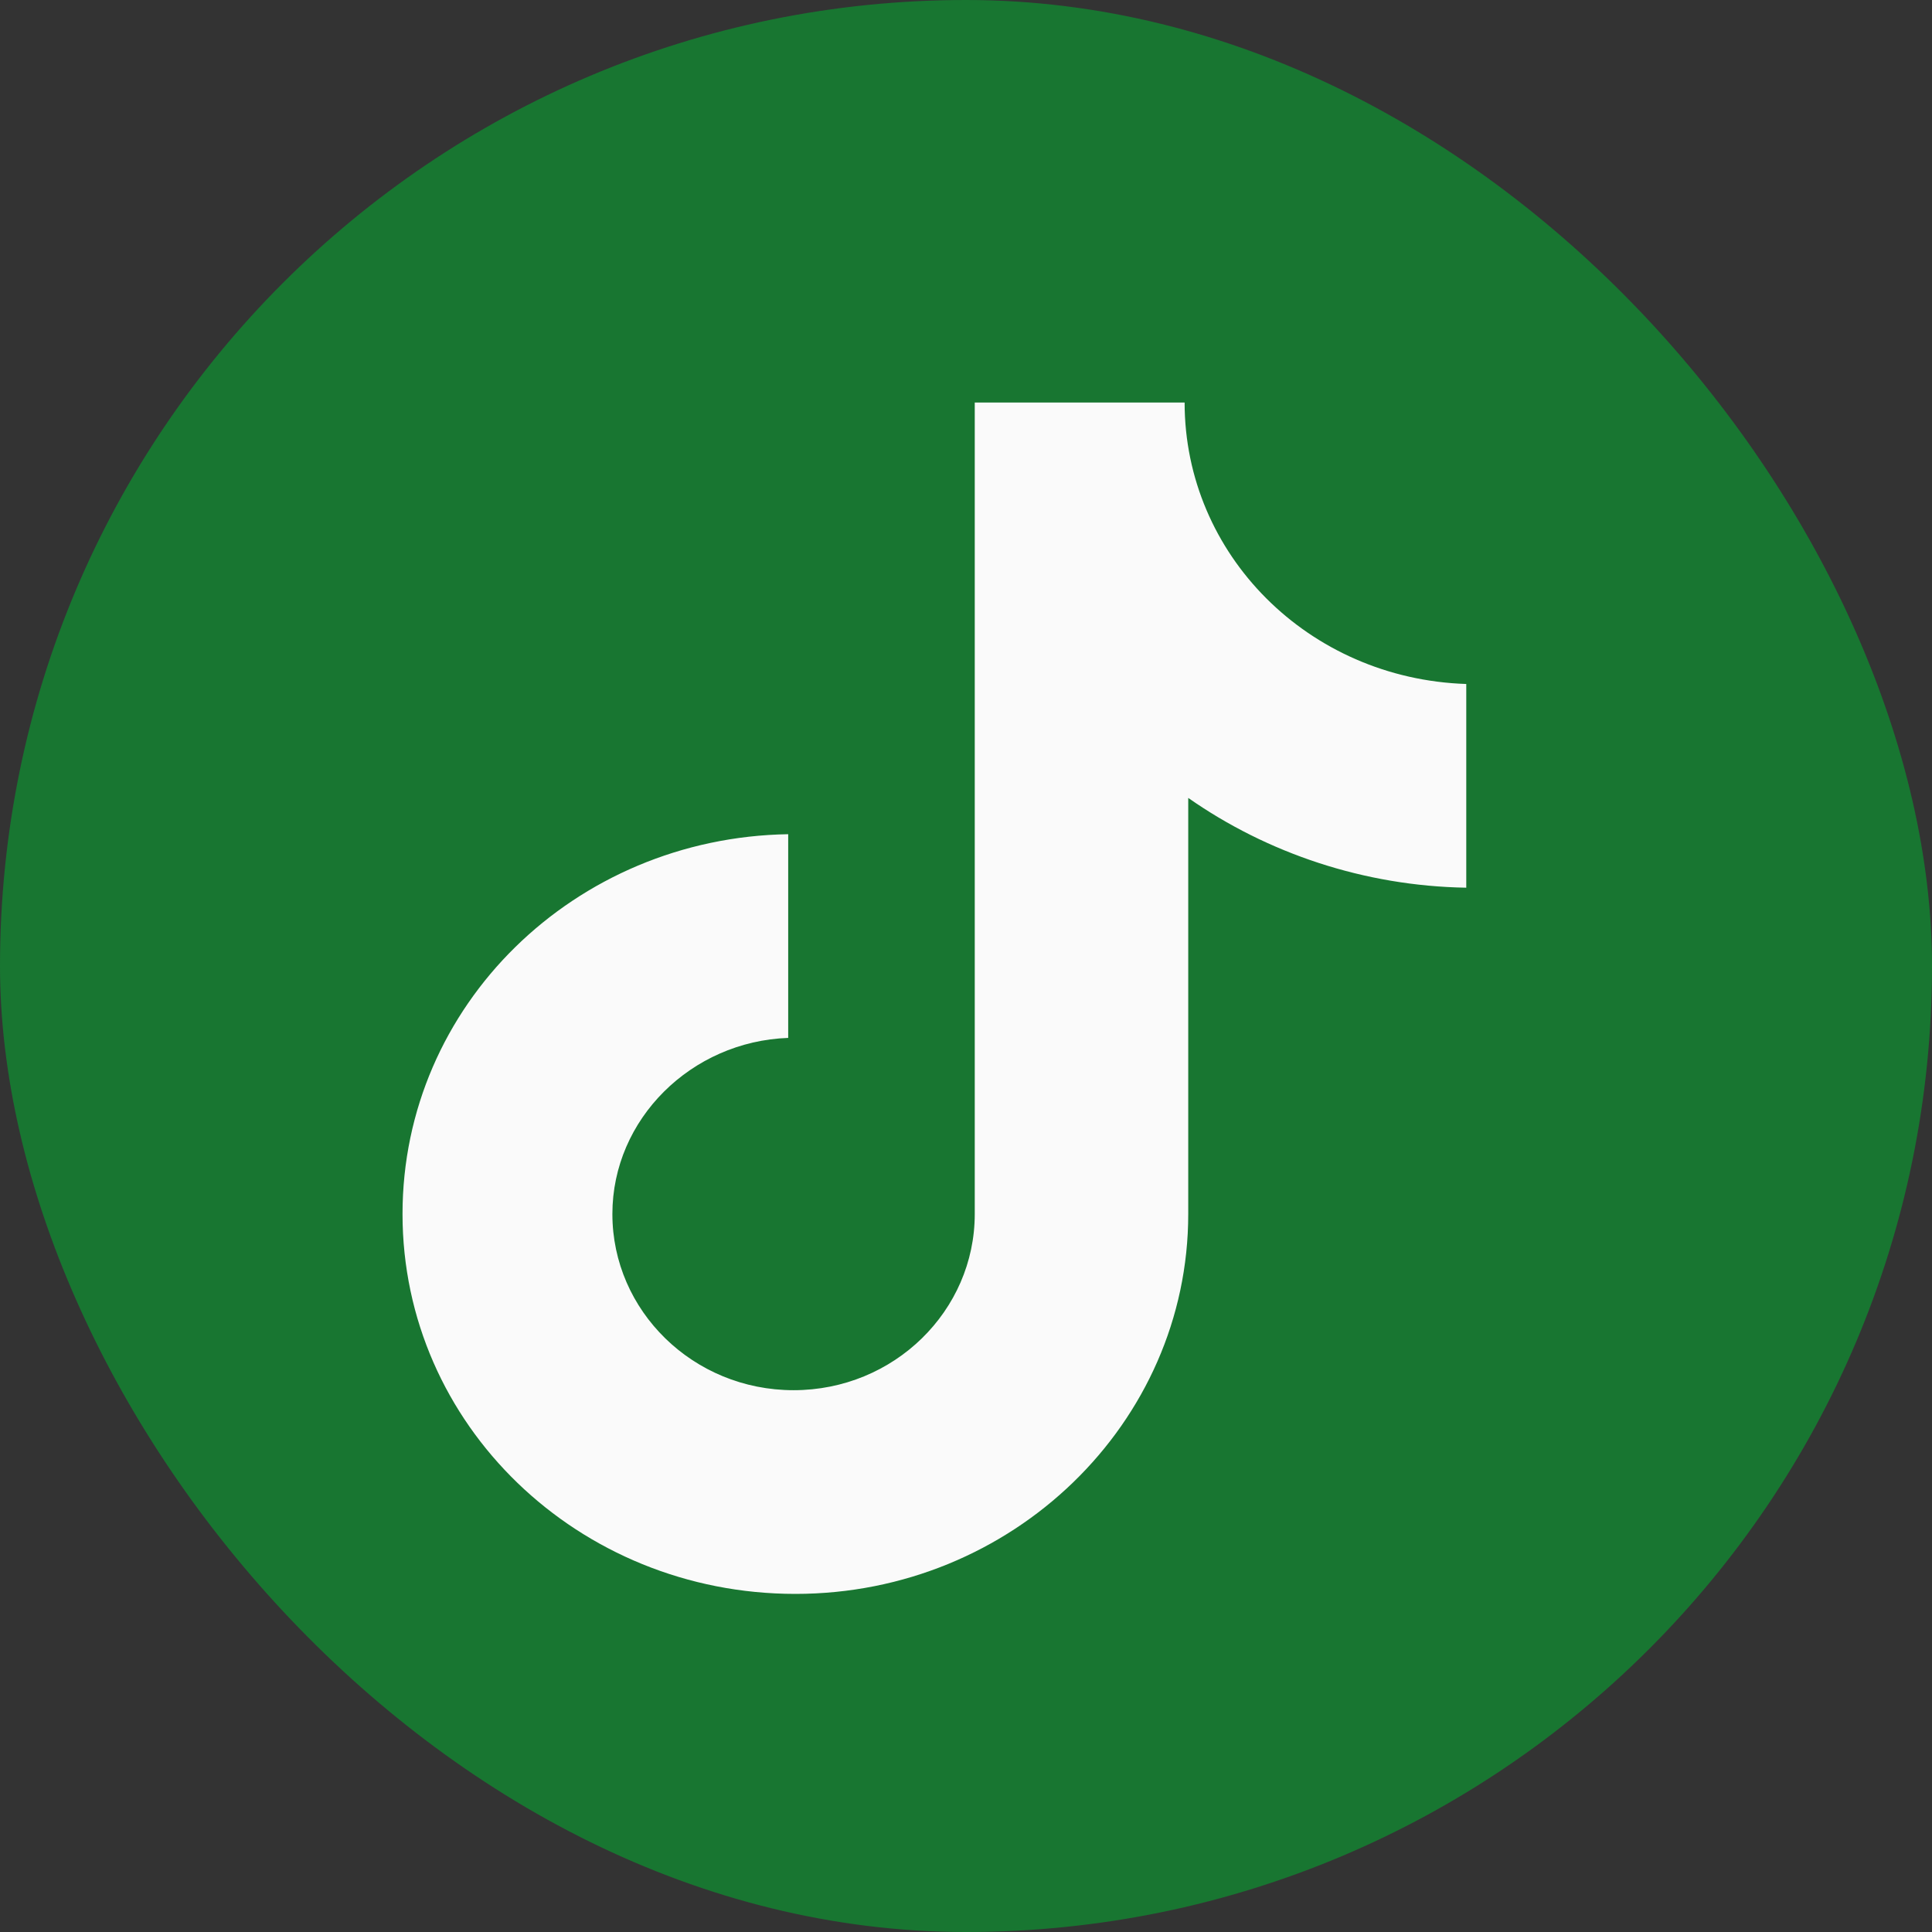
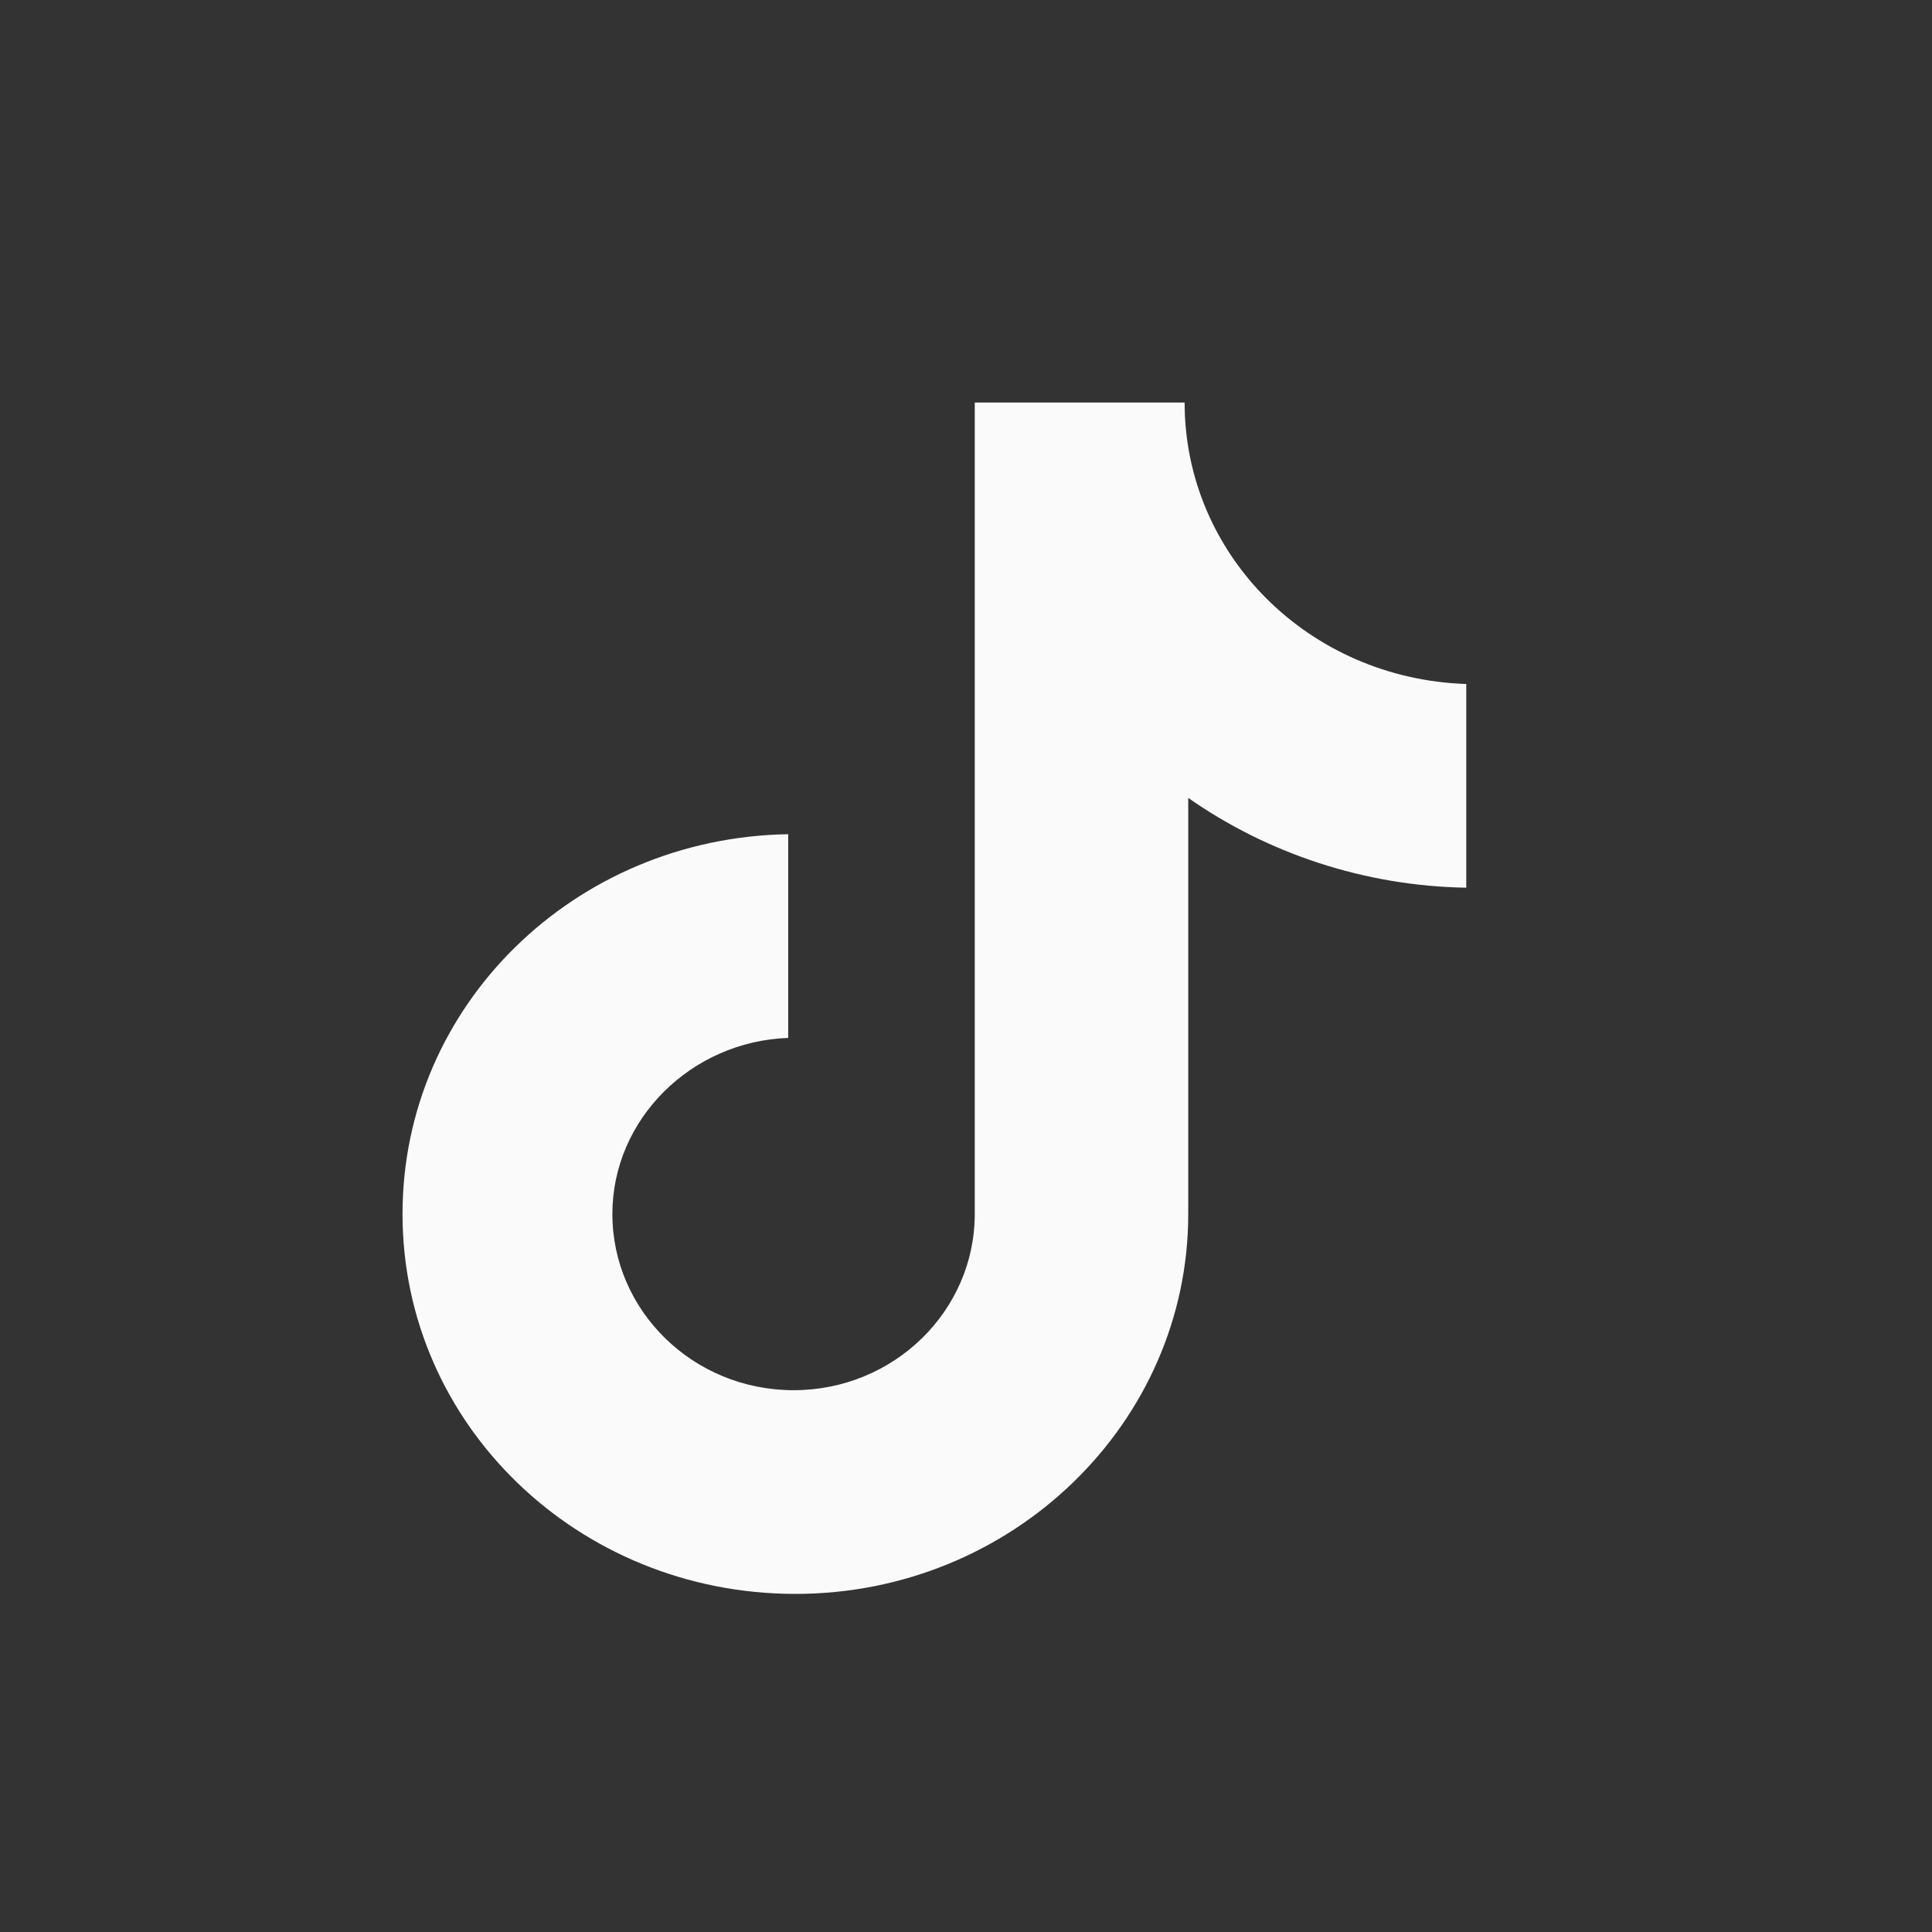
<svg xmlns="http://www.w3.org/2000/svg" width="32" height="32" viewBox="0 0 32 32" fill="none">
  <rect x="0" y="0" width="32" height="32" fill="#333333" stroke="none" />
-   <rect y="0" width="32" height="32" rx="16" fill="#187631" />
  <path d="M19.621 6.667H16.145V20.108C16.145 21.71 14.808 23.026 13.144 23.026C11.48 23.026 10.143 21.71 10.143 20.108C10.143 18.535 11.451 17.248 13.055 17.191V13.817C9.519 13.874 6.667 16.648 6.667 20.108C6.667 23.598 9.579 26.4 13.174 26.4C16.769 26.4 19.681 23.569 19.681 20.108V13.216C20.988 14.131 22.593 14.675 24.286 14.703V11.329C21.671 11.243 19.621 9.184 19.621 6.667Z" fill="#FAFAFA" />
</svg>